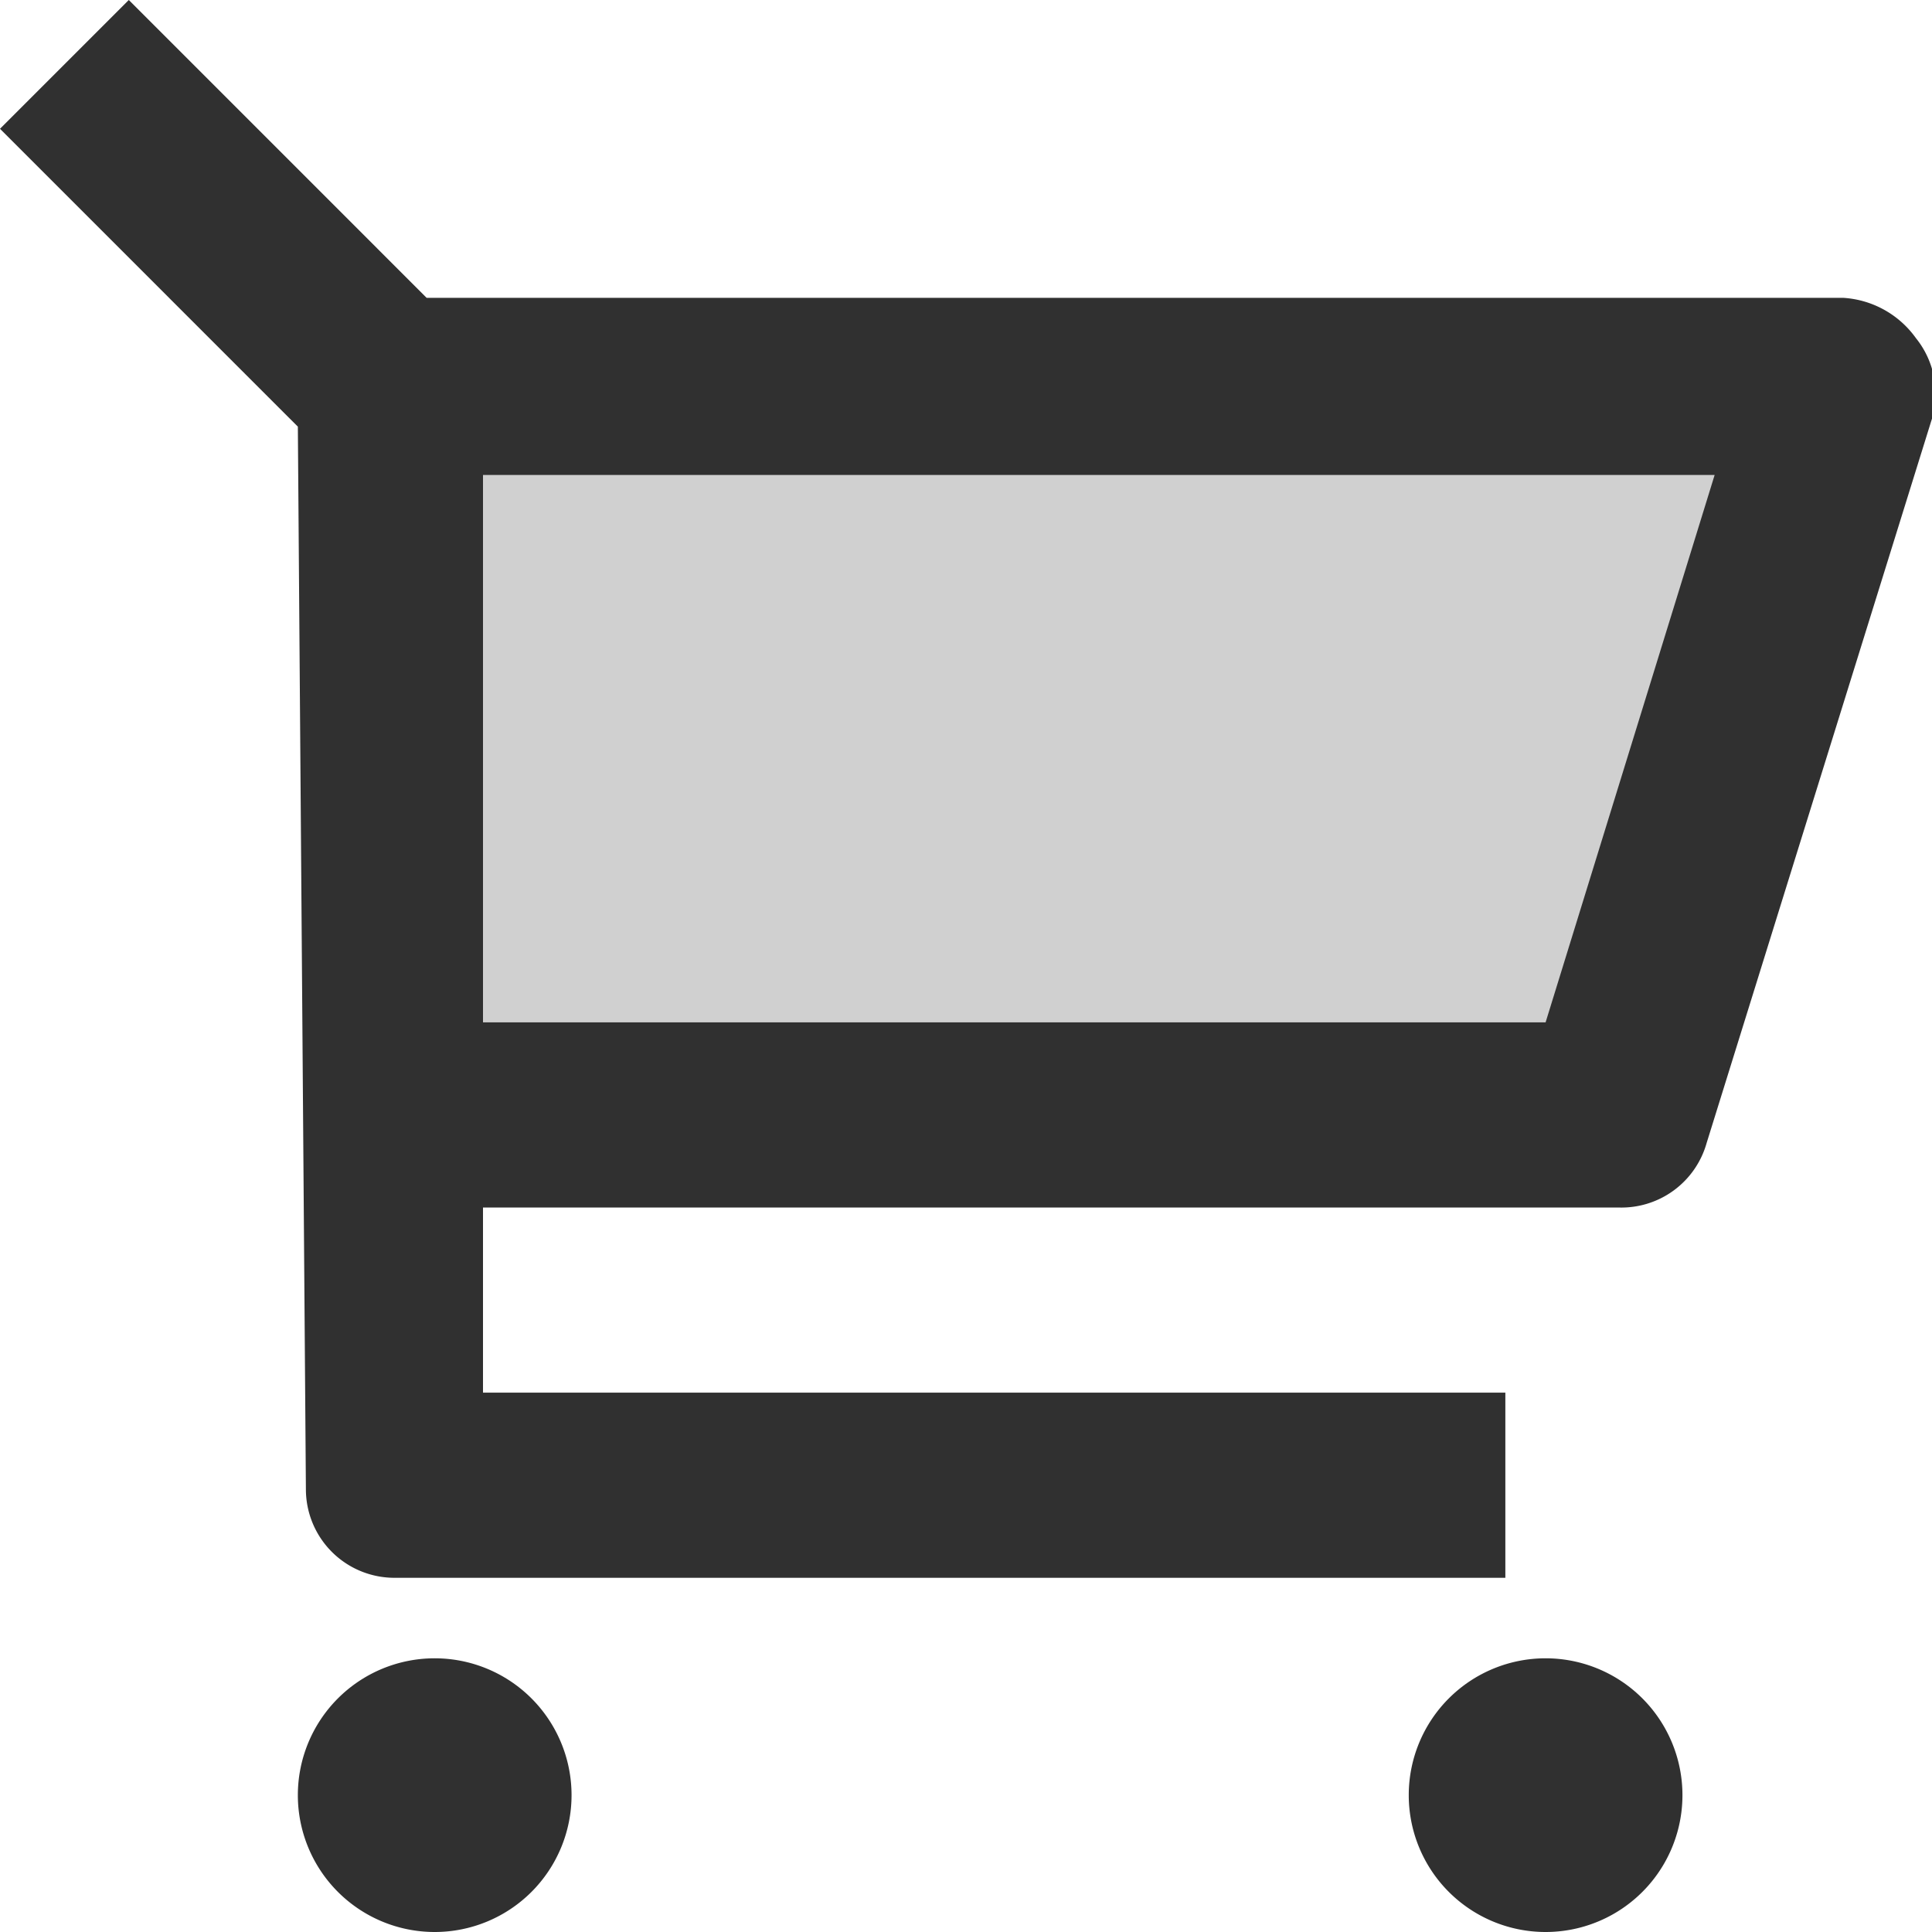
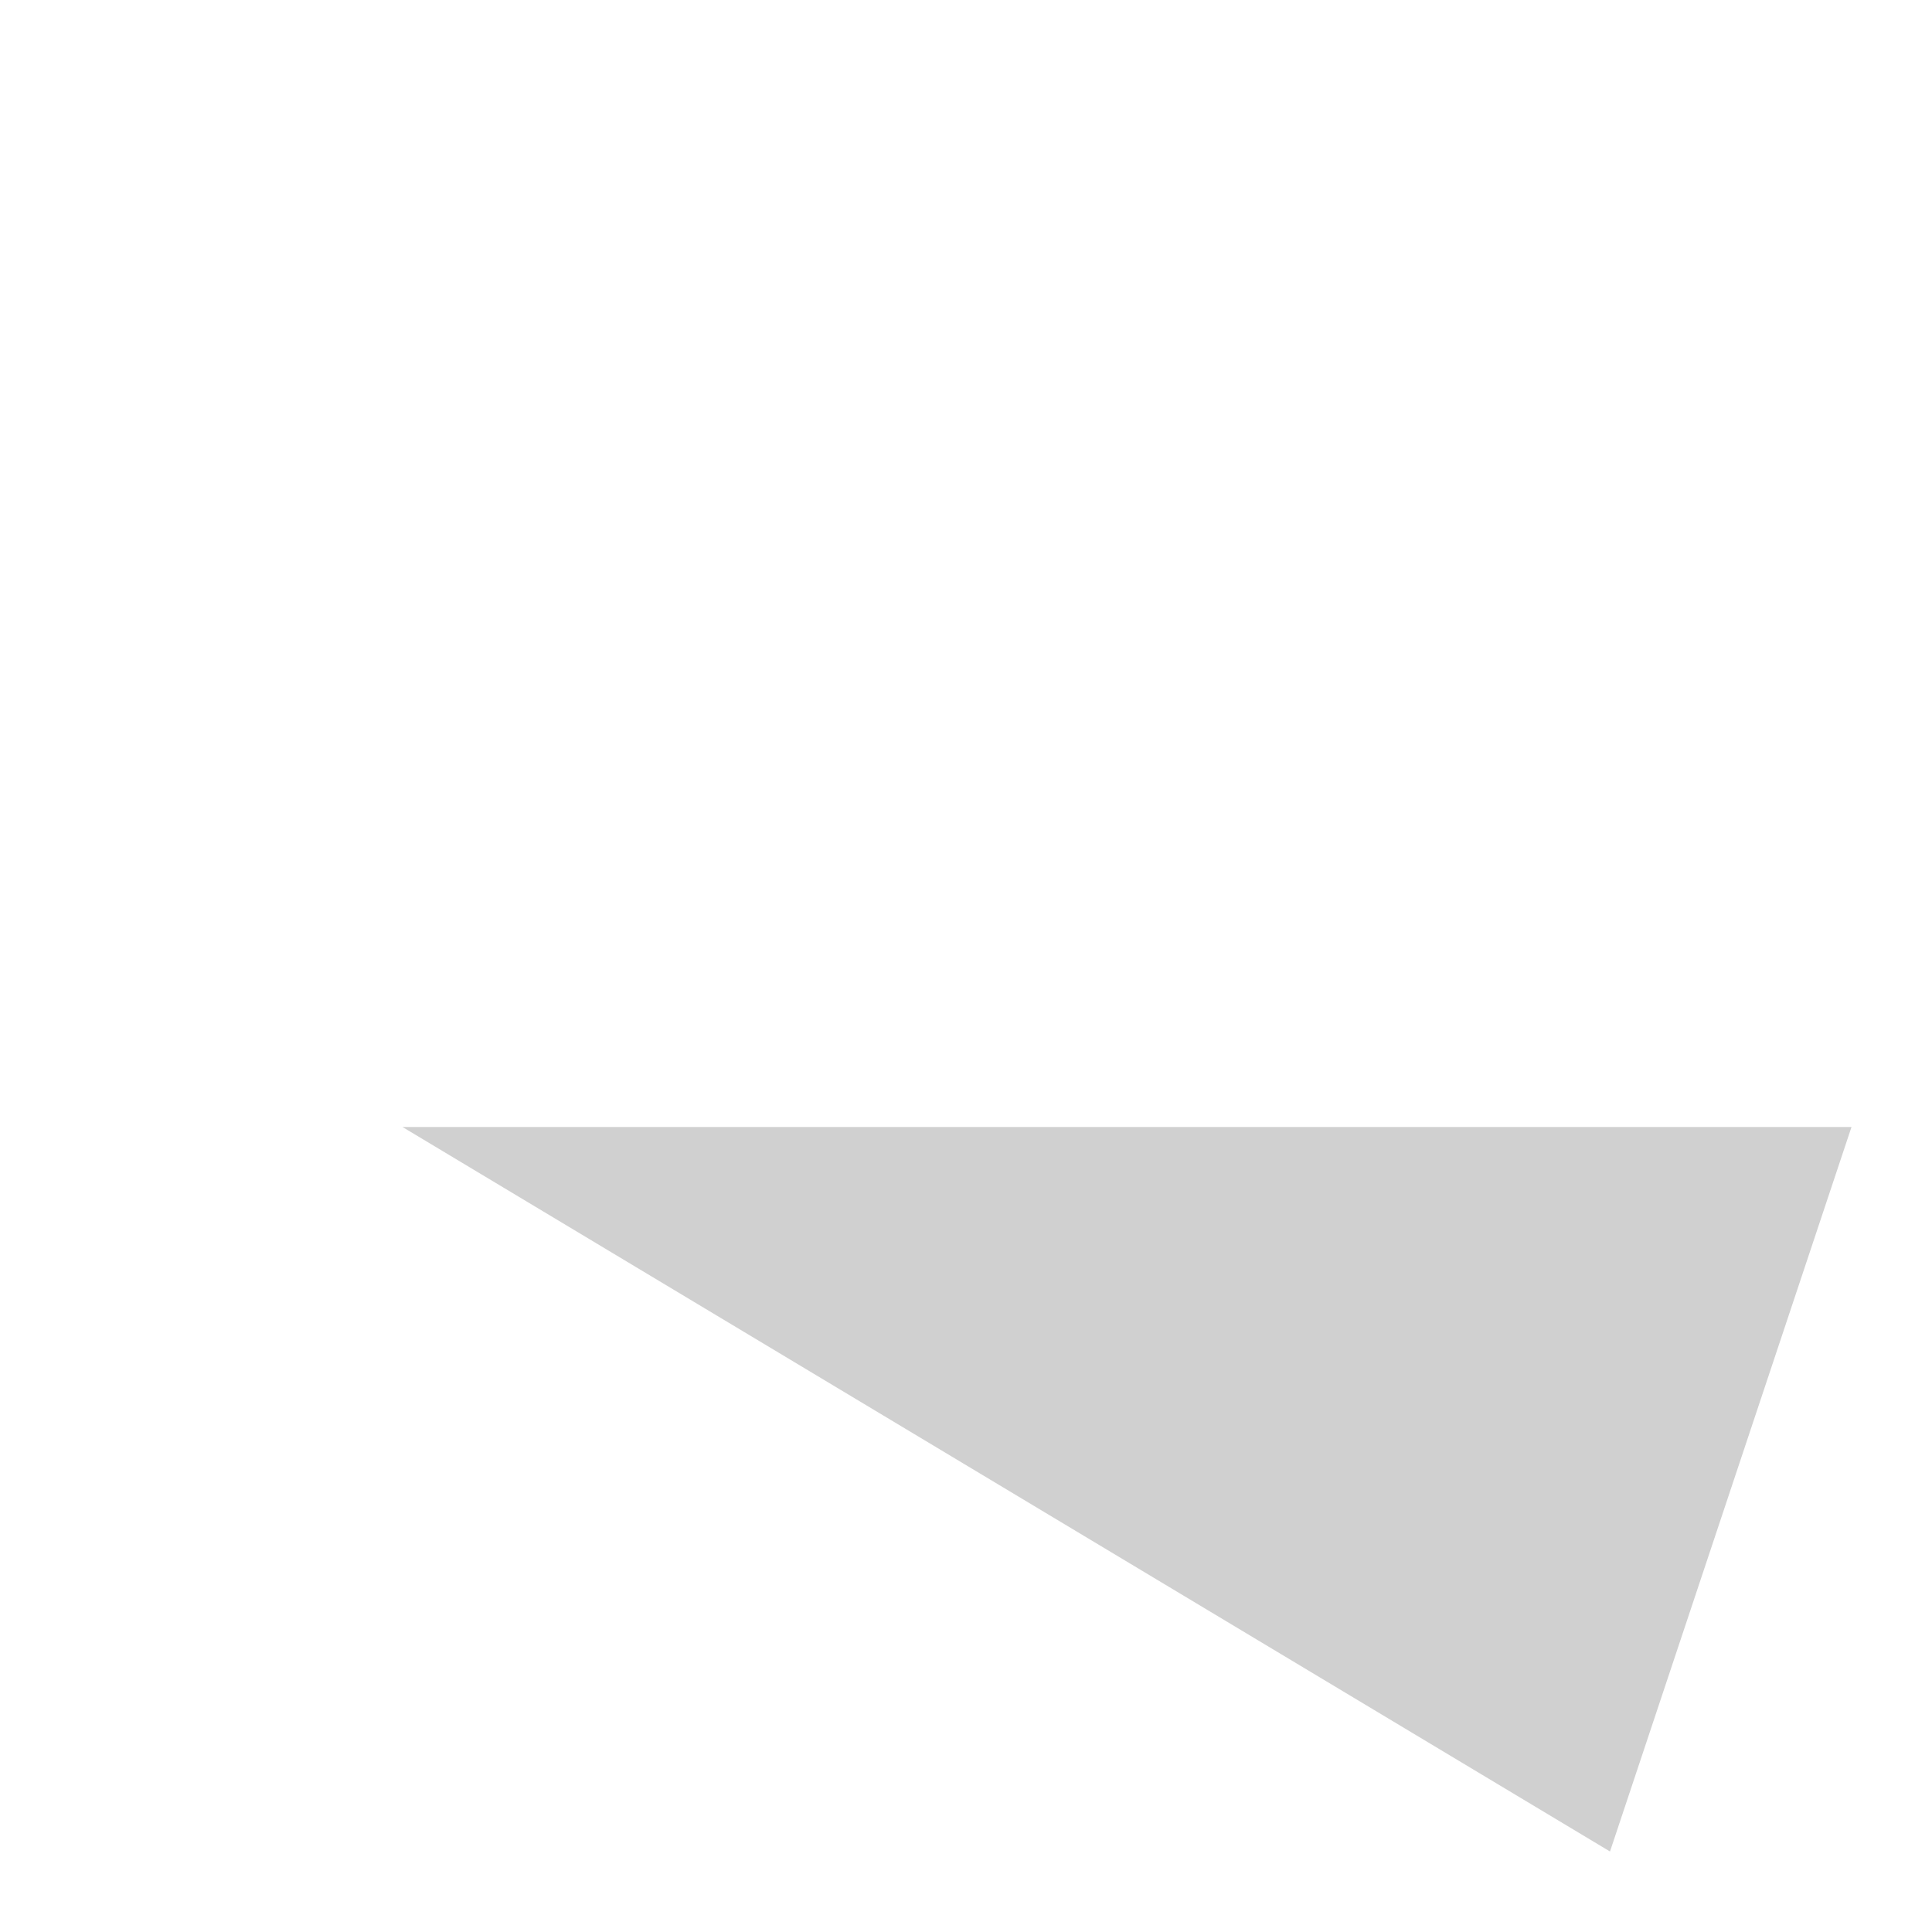
<svg xmlns="http://www.w3.org/2000/svg" width="24" height="24" viewBox="0 0 24 24">
  <title>cart-mob</title>
-   <path d="M5,14V5H23l-3,9Z" style="fill:#303030;fill-opacity:0.23" />
-   <path d="M3.7,5.3,0,1.6,1.6,0,5.3,3.7H22.9a1.2,1.2,0,0,1,.9.5,1.1,1.1,0,0,1,.2,1l-2.8,9a1.1,1.1,0,0,1-1.1.8H6v2.3H18.7v2.3H4.9a1.1,1.1,0,0,1-1.1-1.1ZM6,5.9v6.8H19.2l2.1-6.8ZM5.4,24a1.7,1.7,0,1,1,1.7-1.7A1.7,1.7,0,0,1,5.4,24Zm13.8,0a1.7,1.7,0,1,1,1.7-1.7A1.7,1.7,0,0,1,19.2,24Z" style="fill:#303030" />
+   <path d="M5,14H23l-3,9Z" style="fill:#303030;fill-opacity:0.23" />
</svg>